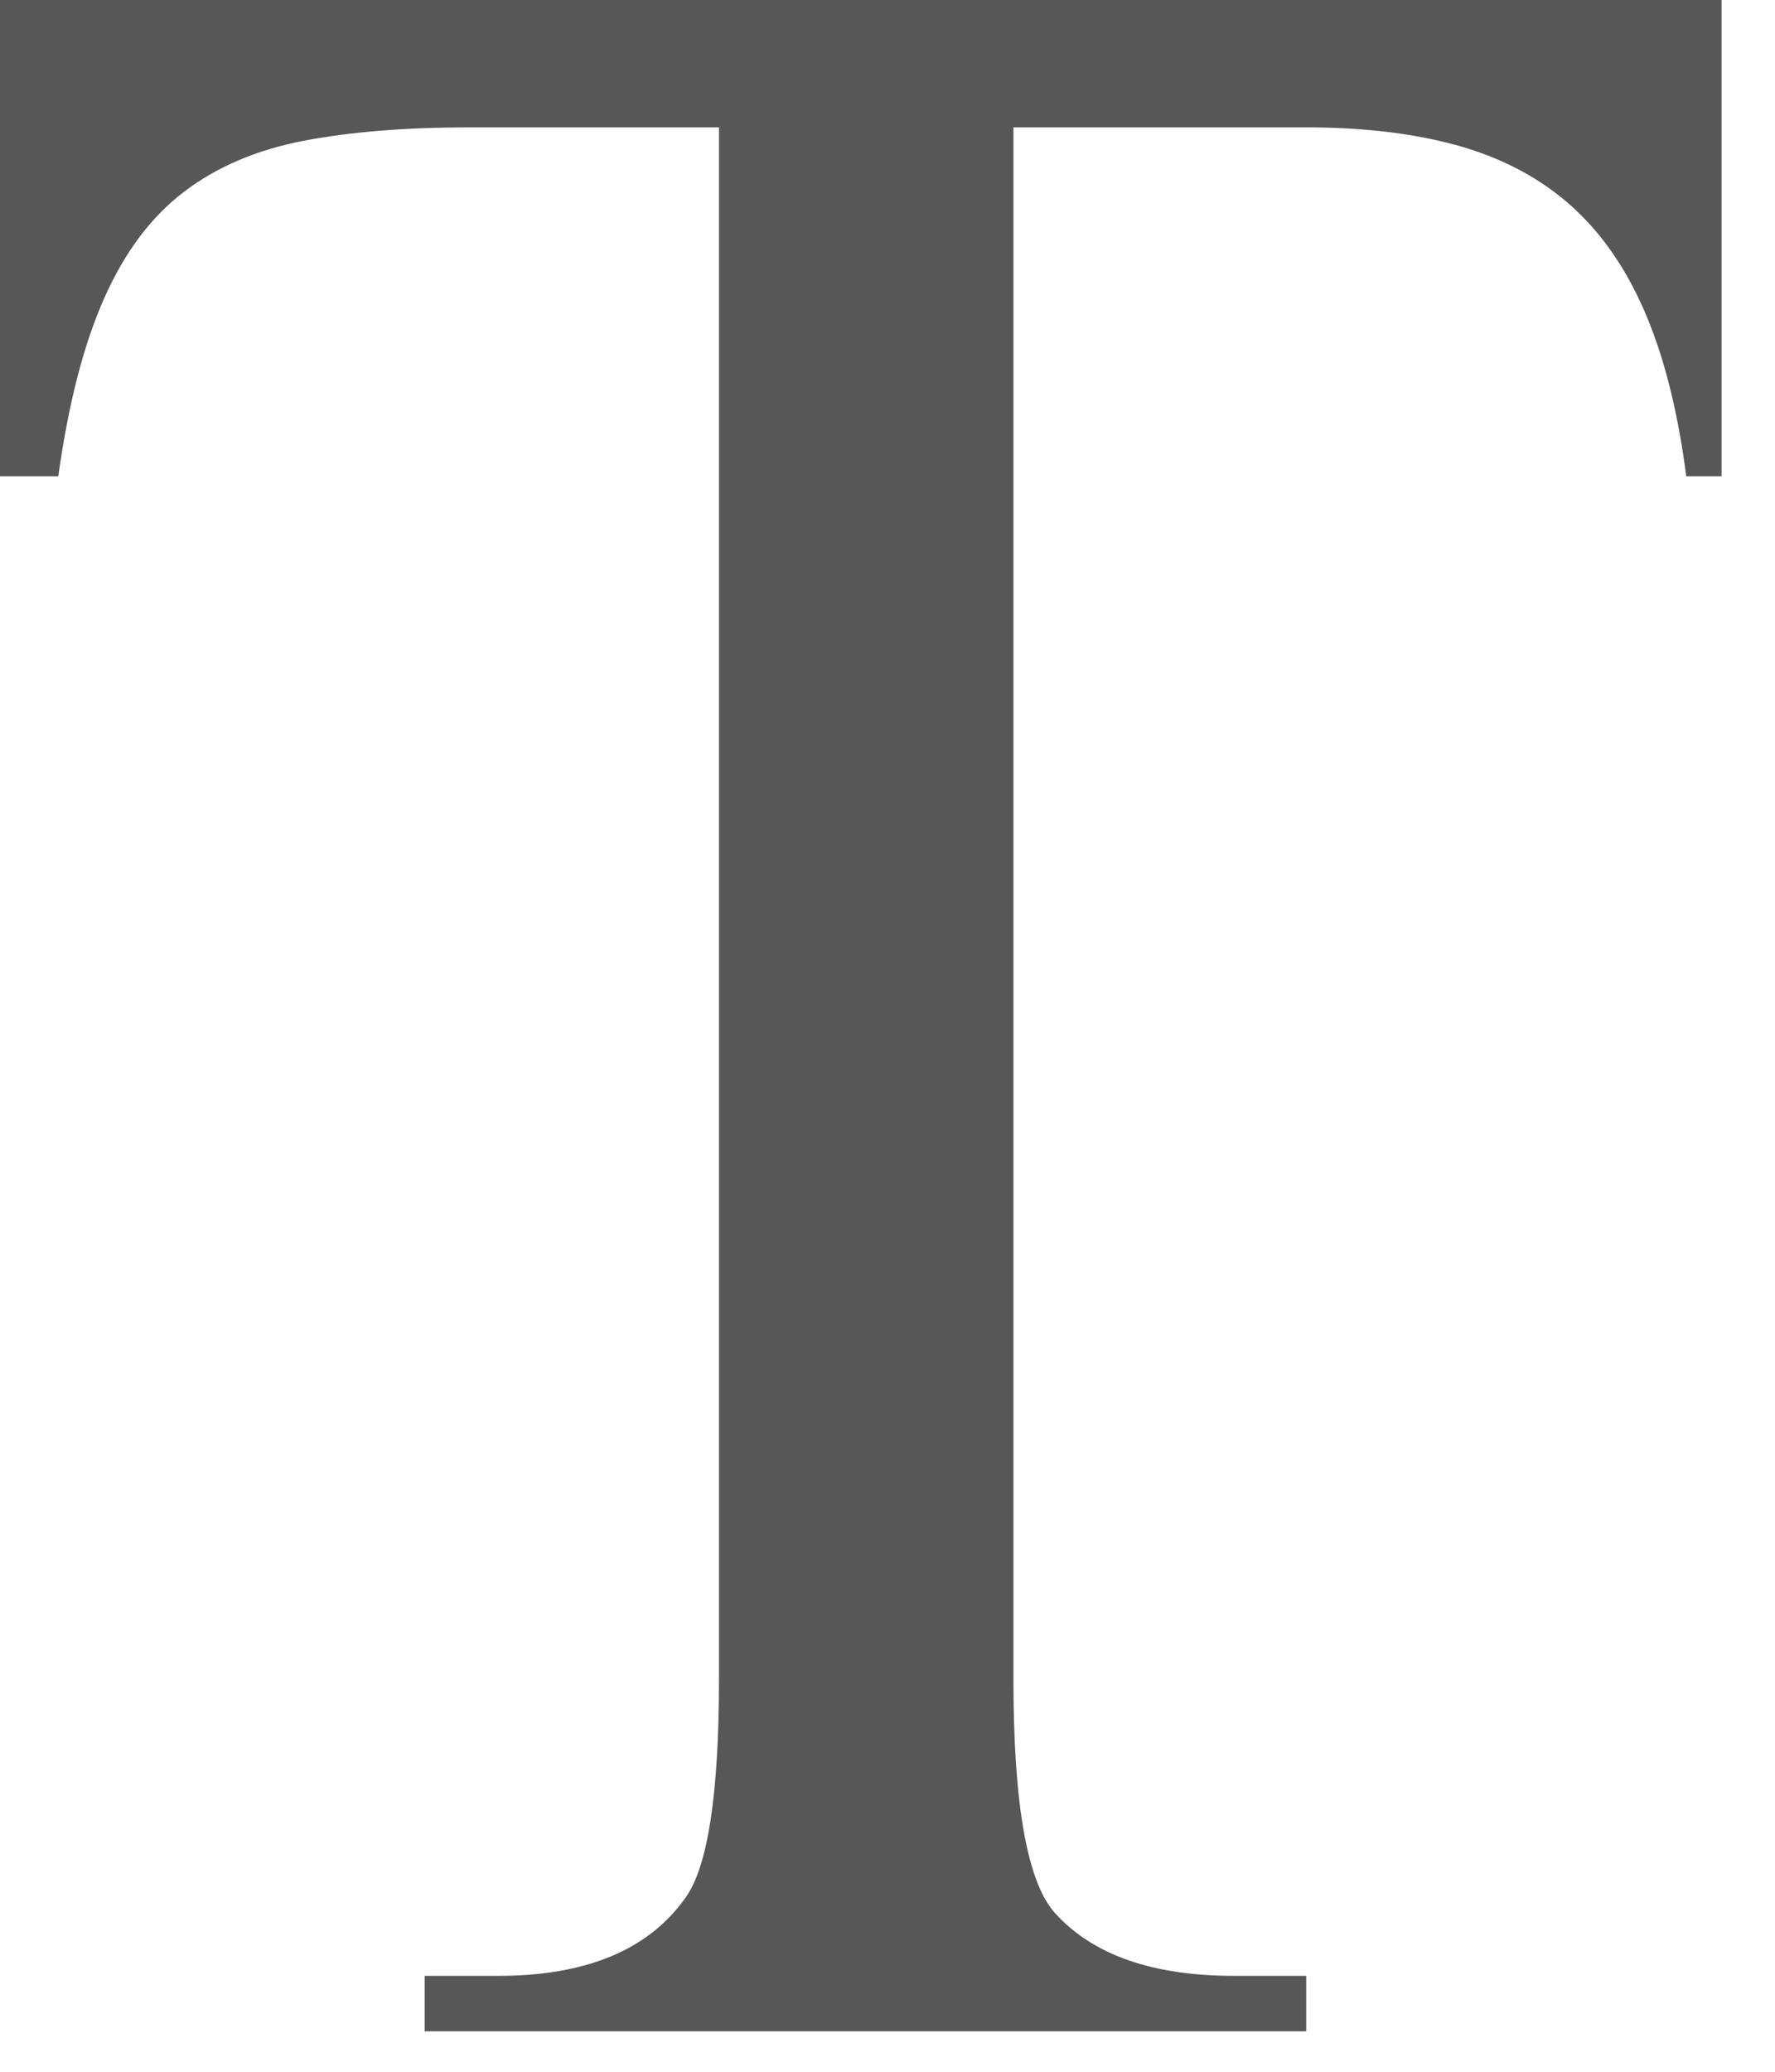
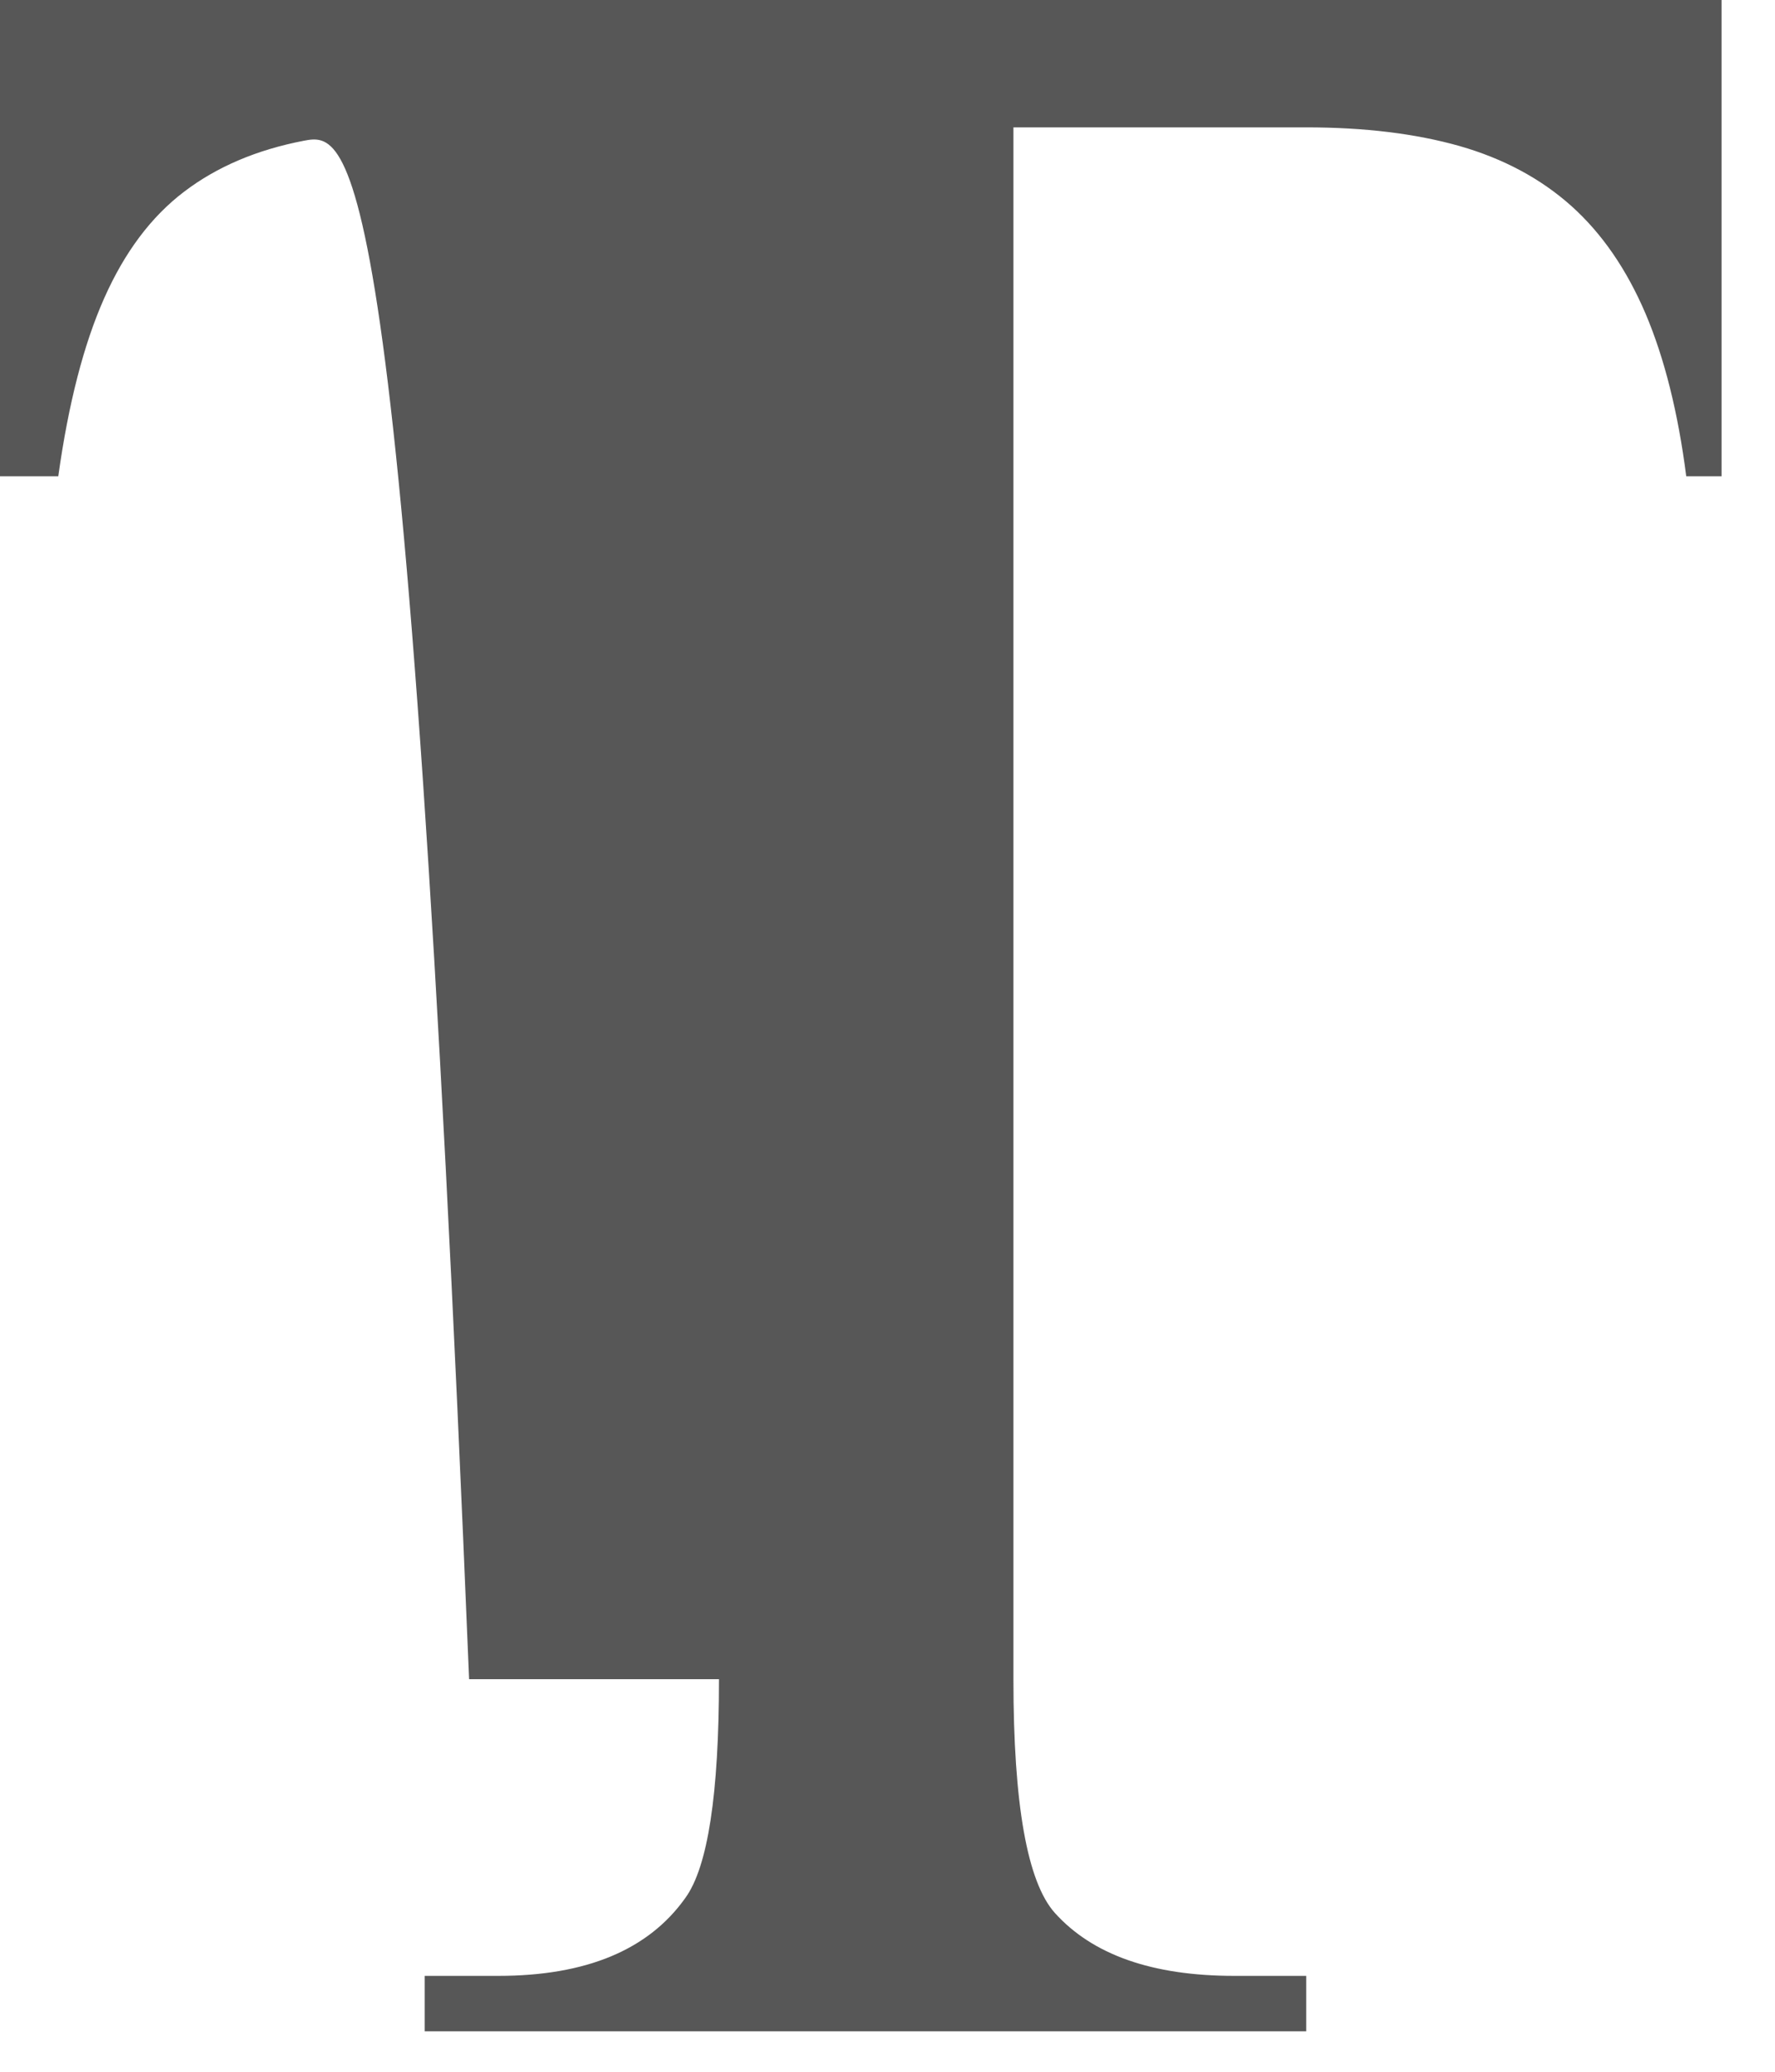
<svg xmlns="http://www.w3.org/2000/svg" fill="none" height="100%" overflow="visible" preserveAspectRatio="none" style="display: block;" viewBox="0 0 18 21" width="100%">
-   <path d="M17.458 0V4.828H17.1C17.017 4.181 16.879 3.631 16.688 3.181C16.496 2.731 16.246 2.367 15.935 2.088C15.624 1.81 15.245 1.607 14.8 1.48C14.355 1.354 13.837 1.291 13.246 1.291H10.277V17.022C10.277 18.287 10.417 19.077 10.697 19.39C11.08 19.815 11.686 20.028 12.516 20.028H13.246V20.59H4.307V20.028H5.053C5.945 20.028 6.577 19.764 6.95 19.238C7.178 18.924 7.291 18.185 7.291 17.021V1.291H4.757C4.114 1.291 3.555 1.336 3.079 1.427C2.602 1.519 2.198 1.691 1.866 1.944C1.533 2.197 1.264 2.556 1.057 3.022C0.85 3.487 0.694 4.089 0.591 4.828H0V0H17.457H17.458Z" fill="#575757" id="Vector" />
+   <path d="M17.458 0V4.828H17.1C17.017 4.181 16.879 3.631 16.688 3.181C16.496 2.731 16.246 2.367 15.935 2.088C15.624 1.81 15.245 1.607 14.8 1.48C14.355 1.354 13.837 1.291 13.246 1.291H10.277V17.022C10.277 18.287 10.417 19.077 10.697 19.39C11.08 19.815 11.686 20.028 12.516 20.028H13.246V20.59H4.307V20.028H5.053C5.945 20.028 6.577 19.764 6.95 19.238C7.178 18.924 7.291 18.185 7.291 17.021H4.757C4.114 1.291 3.555 1.336 3.079 1.427C2.602 1.519 2.198 1.691 1.866 1.944C1.533 2.197 1.264 2.556 1.057 3.022C0.85 3.487 0.694 4.089 0.591 4.828H0V0H17.457H17.458Z" fill="#575757" id="Vector" />
</svg>